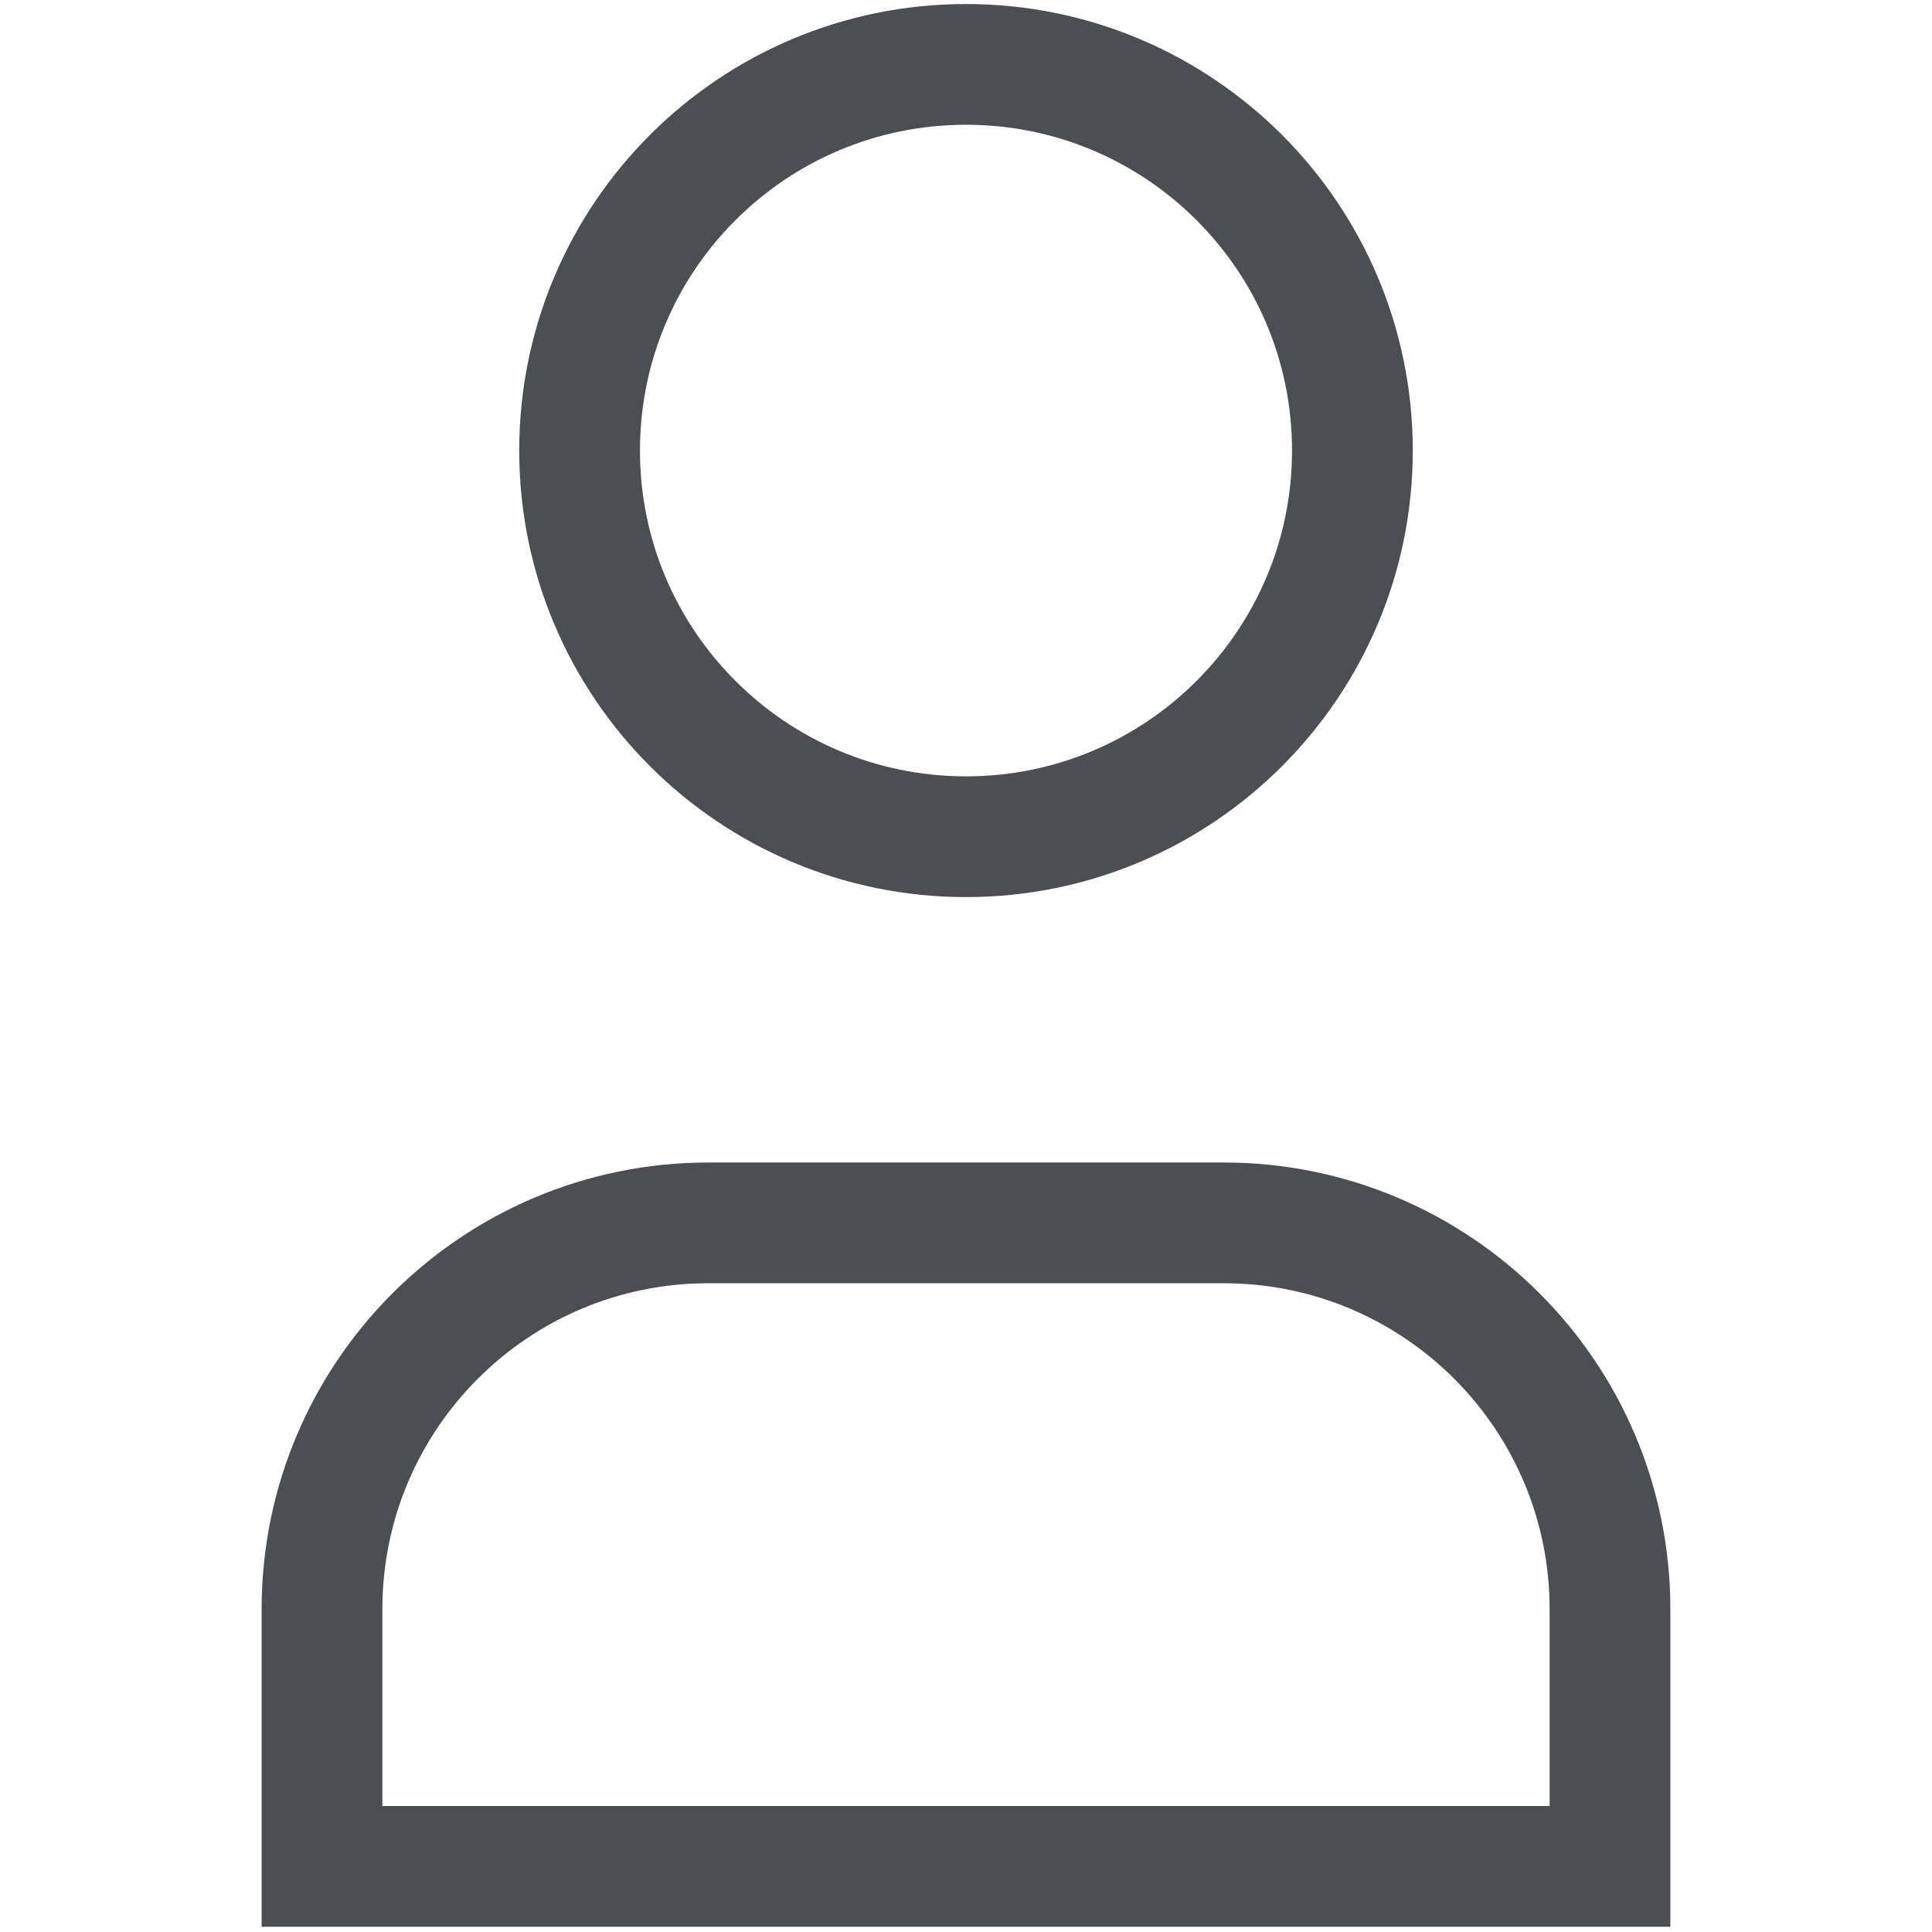
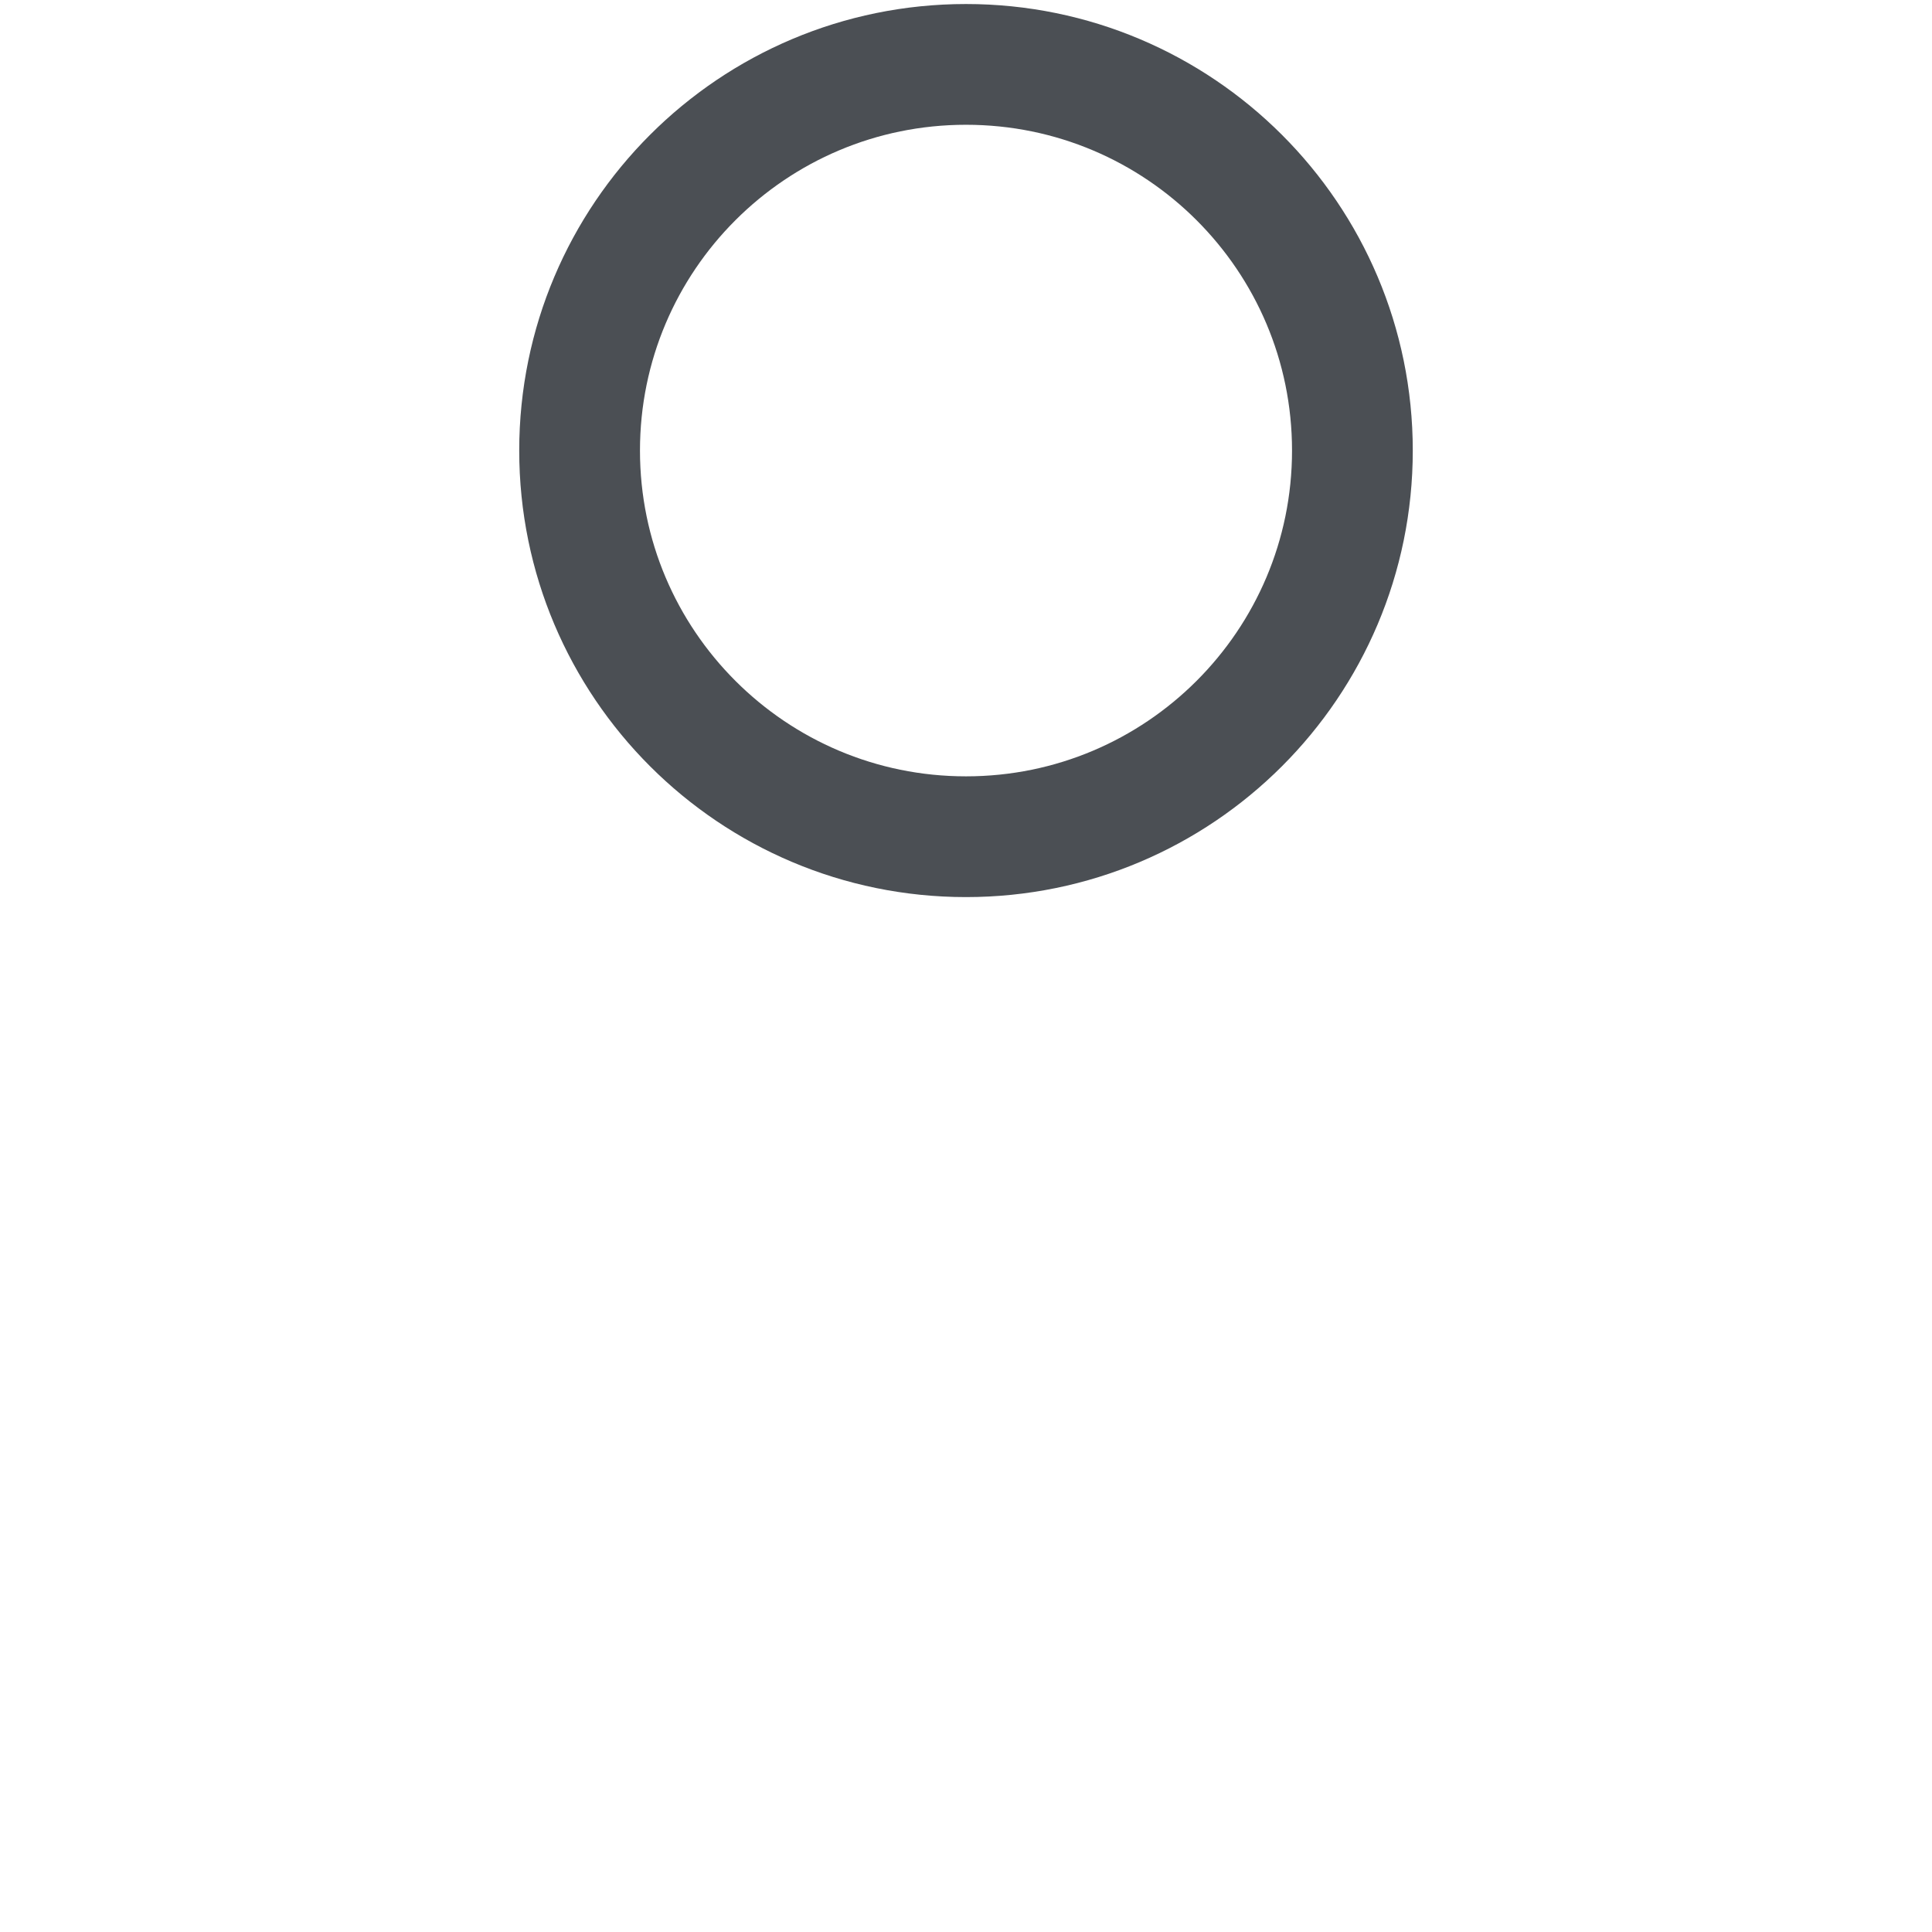
<svg xmlns="http://www.w3.org/2000/svg" width="24" height="24" viewBox="0 0 24 24" fill="none">
  <path fill-rule="evenodd" clip-rule="evenodd" d="M16.8 5.597C16.8 8.246 14.651 10.394 12 10.394C9.349 10.394 7.2 8.246 7.2 5.597C7.2 2.947 9.349 0.8 12 0.8C14.651 0.8 16.8 2.947 16.8 5.597Z" stroke="#4B4F54" stroke-width="1.5" stroke-linecap="square" />
-   <path fill-rule="evenodd" clip-rule="evenodd" d="M20 23.185H4C4 22.049 4 20.968 4 19.99C4 17.339 6.149 15.191 8.8 15.191H15.2C17.851 15.191 20 17.339 20 19.99C20 20.968 20 22.049 20 23.185Z" stroke="#4B4F54" stroke-width="1.5" stroke-linecap="square" />
</svg>